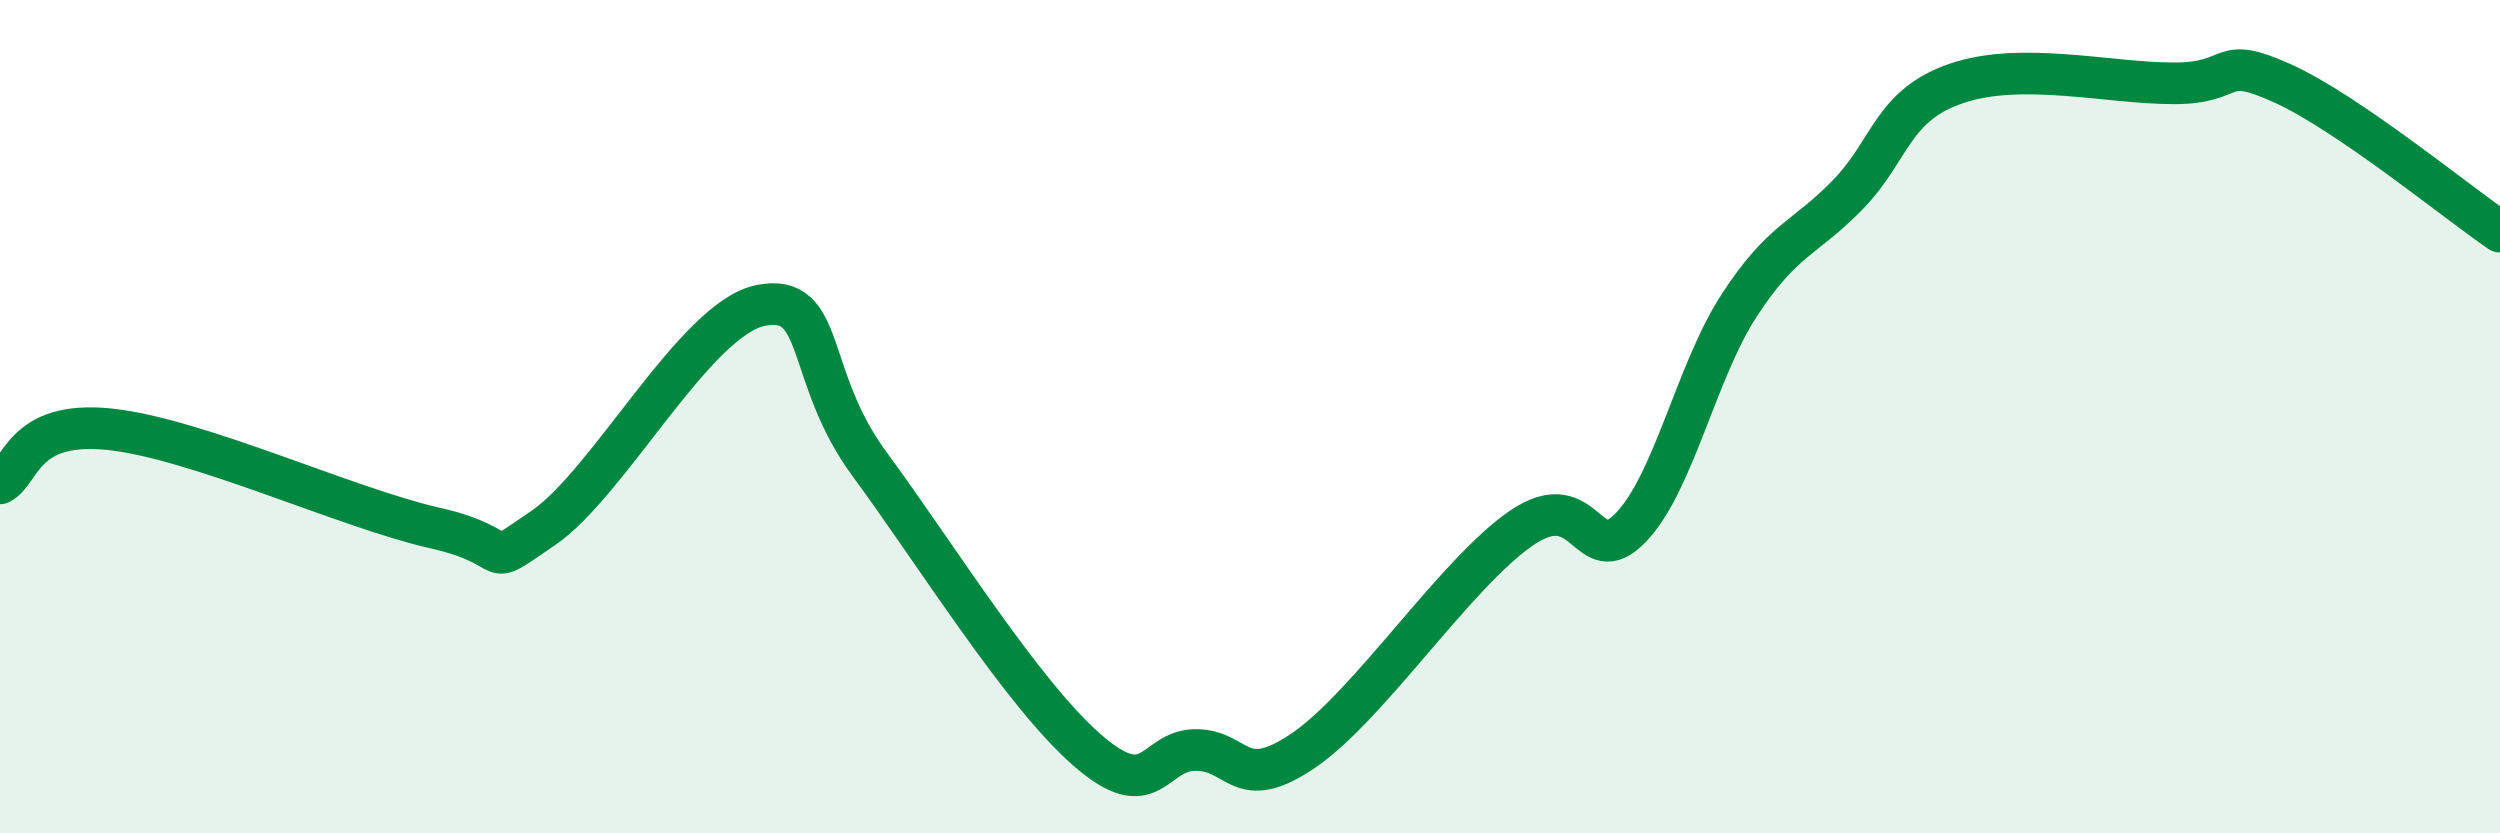
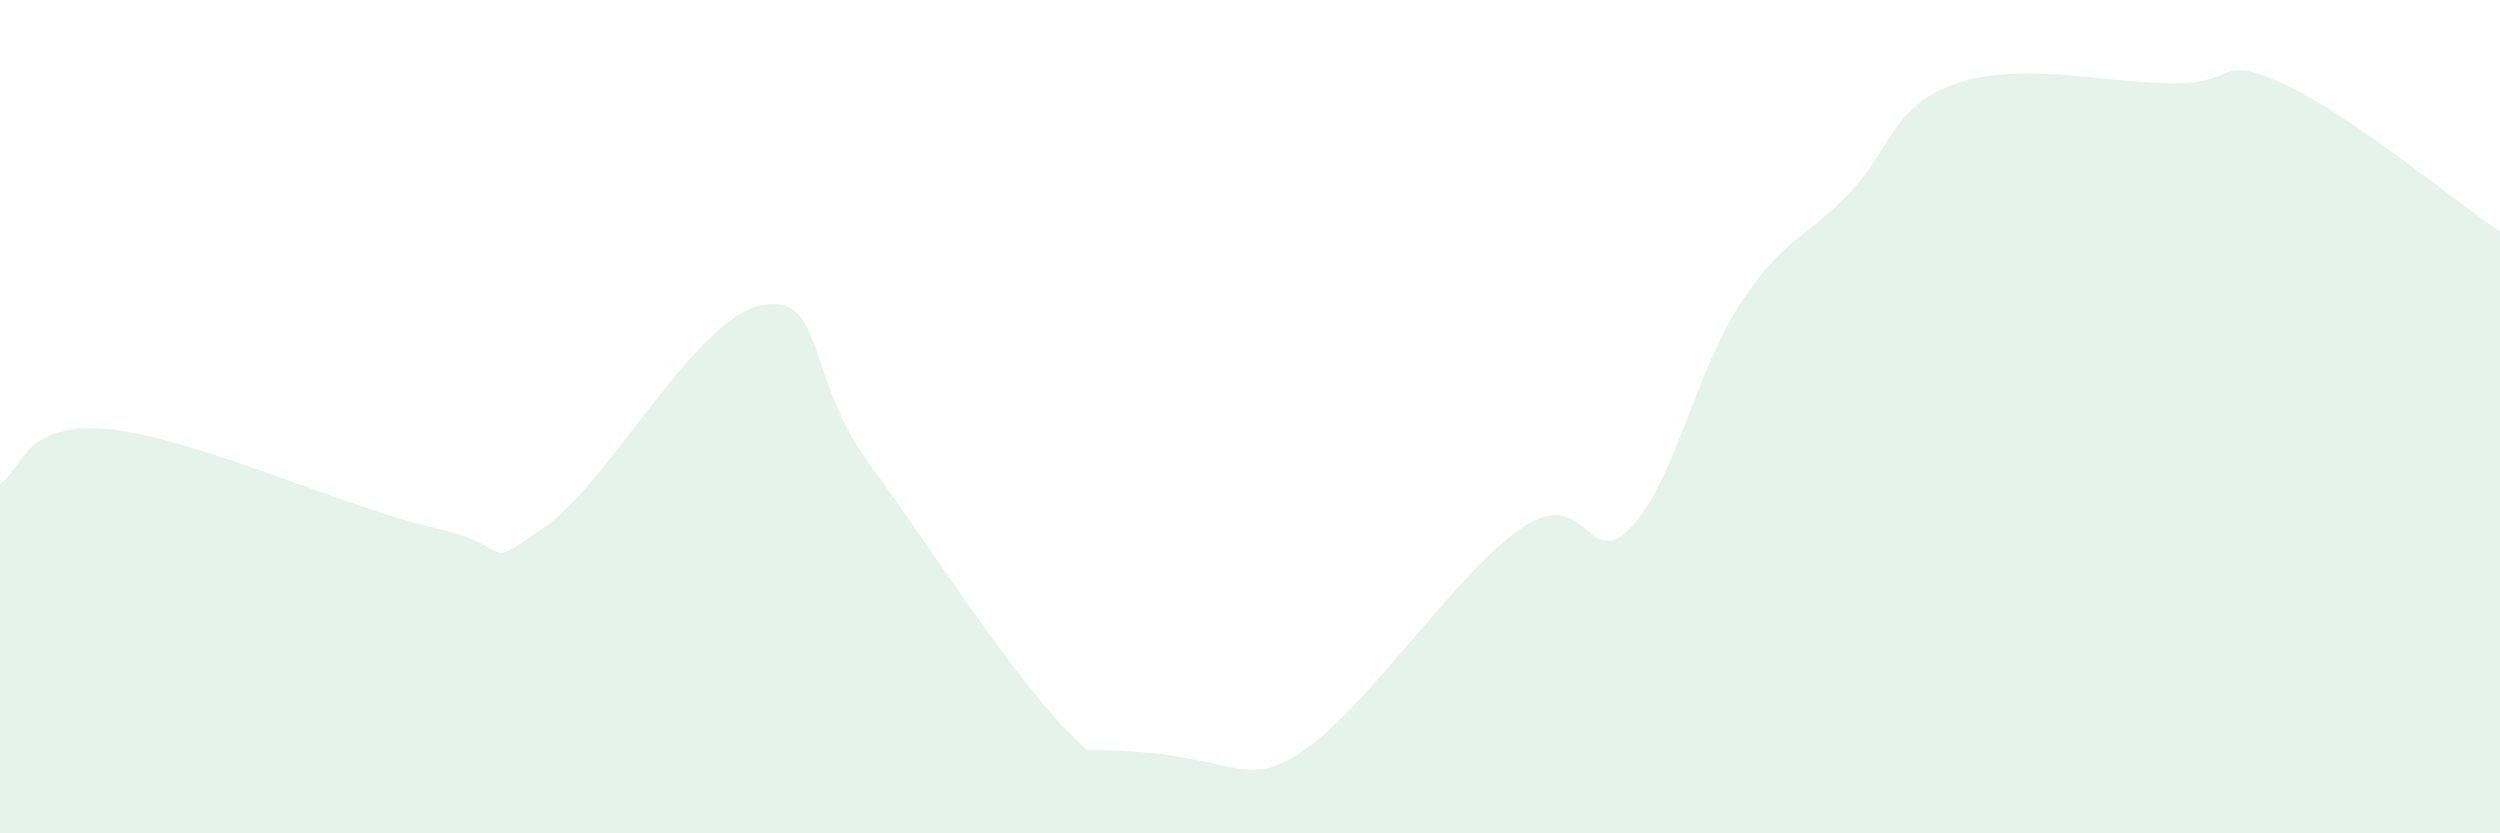
<svg xmlns="http://www.w3.org/2000/svg" width="60" height="20" viewBox="0 0 60 20">
-   <path d="M 0,11.6 C 0.52,11.34 0.52,10.09 2.61,10.3 C 4.7,10.51 8.34,12.2 10.43,12.67 C 12.52,13.14 11.47,13.74 13.04,12.67 C 14.61,11.6 16.69,7.64 18.26,7.33 C 19.83,7.02 19.3,9.01 20.87,11.14 C 22.44,13.27 24.52,16.63 26.09,18 C 27.66,19.37 27.66,18 28.7,18 C 29.74,18 29.74,19.07 31.3,18 C 32.86,16.93 34.95,13.74 36.52,12.67 C 38.09,11.6 38.09,13.74 39.13,12.67 C 40.17,11.6 40.7,8.93 41.74,7.33 C 42.78,5.73 43.31,5.74 44.35,4.67 C 45.39,3.6 45.4,2.53 46.96,2 C 48.52,1.47 50.61,2 52.17,2 C 53.73,2 53.21,1.29 54.78,2 C 56.35,2.71 58.96,4.85 60,5.56L60 20L0 20Z" fill="#008740" opacity="0.1" stroke-linecap="round" stroke-linejoin="round" />
-   <path d="M 0,11.6 C 0.52,11.34 0.52,10.09 2.61,10.3 C 4.7,10.51 8.34,12.2 10.43,12.67 C 12.52,13.14 11.47,13.74 13.04,12.67 C 14.61,11.6 16.69,7.64 18.26,7.33 C 19.83,7.02 19.3,9.01 20.87,11.14 C 22.44,13.27 24.52,16.63 26.09,18 C 27.66,19.37 27.66,18 28.7,18 C 29.74,18 29.74,19.07 31.3,18 C 32.86,16.93 34.95,13.74 36.52,12.67 C 38.09,11.6 38.09,13.74 39.13,12.67 C 40.17,11.6 40.7,8.93 41.74,7.33 C 42.78,5.73 43.31,5.74 44.35,4.67 C 45.39,3.6 45.4,2.53 46.96,2 C 48.52,1.47 50.61,2 52.17,2 C 53.73,2 53.21,1.29 54.78,2 C 56.35,2.71 58.96,4.85 60,5.56" stroke="#008740" stroke-width="1" fill="none" stroke-linecap="round" stroke-linejoin="round" />
+   <path d="M 0,11.6 C 0.52,11.34 0.52,10.09 2.61,10.3 C 4.7,10.51 8.34,12.2 10.43,12.67 C 12.52,13.14 11.47,13.74 13.04,12.67 C 14.61,11.6 16.69,7.64 18.26,7.33 C 19.83,7.02 19.3,9.01 20.87,11.14 C 22.44,13.27 24.52,16.63 26.09,18 C 29.74,18 29.74,19.07 31.3,18 C 32.86,16.93 34.95,13.74 36.52,12.67 C 38.09,11.6 38.09,13.74 39.13,12.67 C 40.17,11.6 40.7,8.93 41.74,7.33 C 42.78,5.73 43.31,5.74 44.35,4.67 C 45.39,3.6 45.4,2.53 46.96,2 C 48.52,1.47 50.61,2 52.17,2 C 53.73,2 53.21,1.29 54.78,2 C 56.35,2.71 58.96,4.85 60,5.56L60 20L0 20Z" fill="#008740" opacity="0.1" stroke-linecap="round" stroke-linejoin="round" />
</svg>